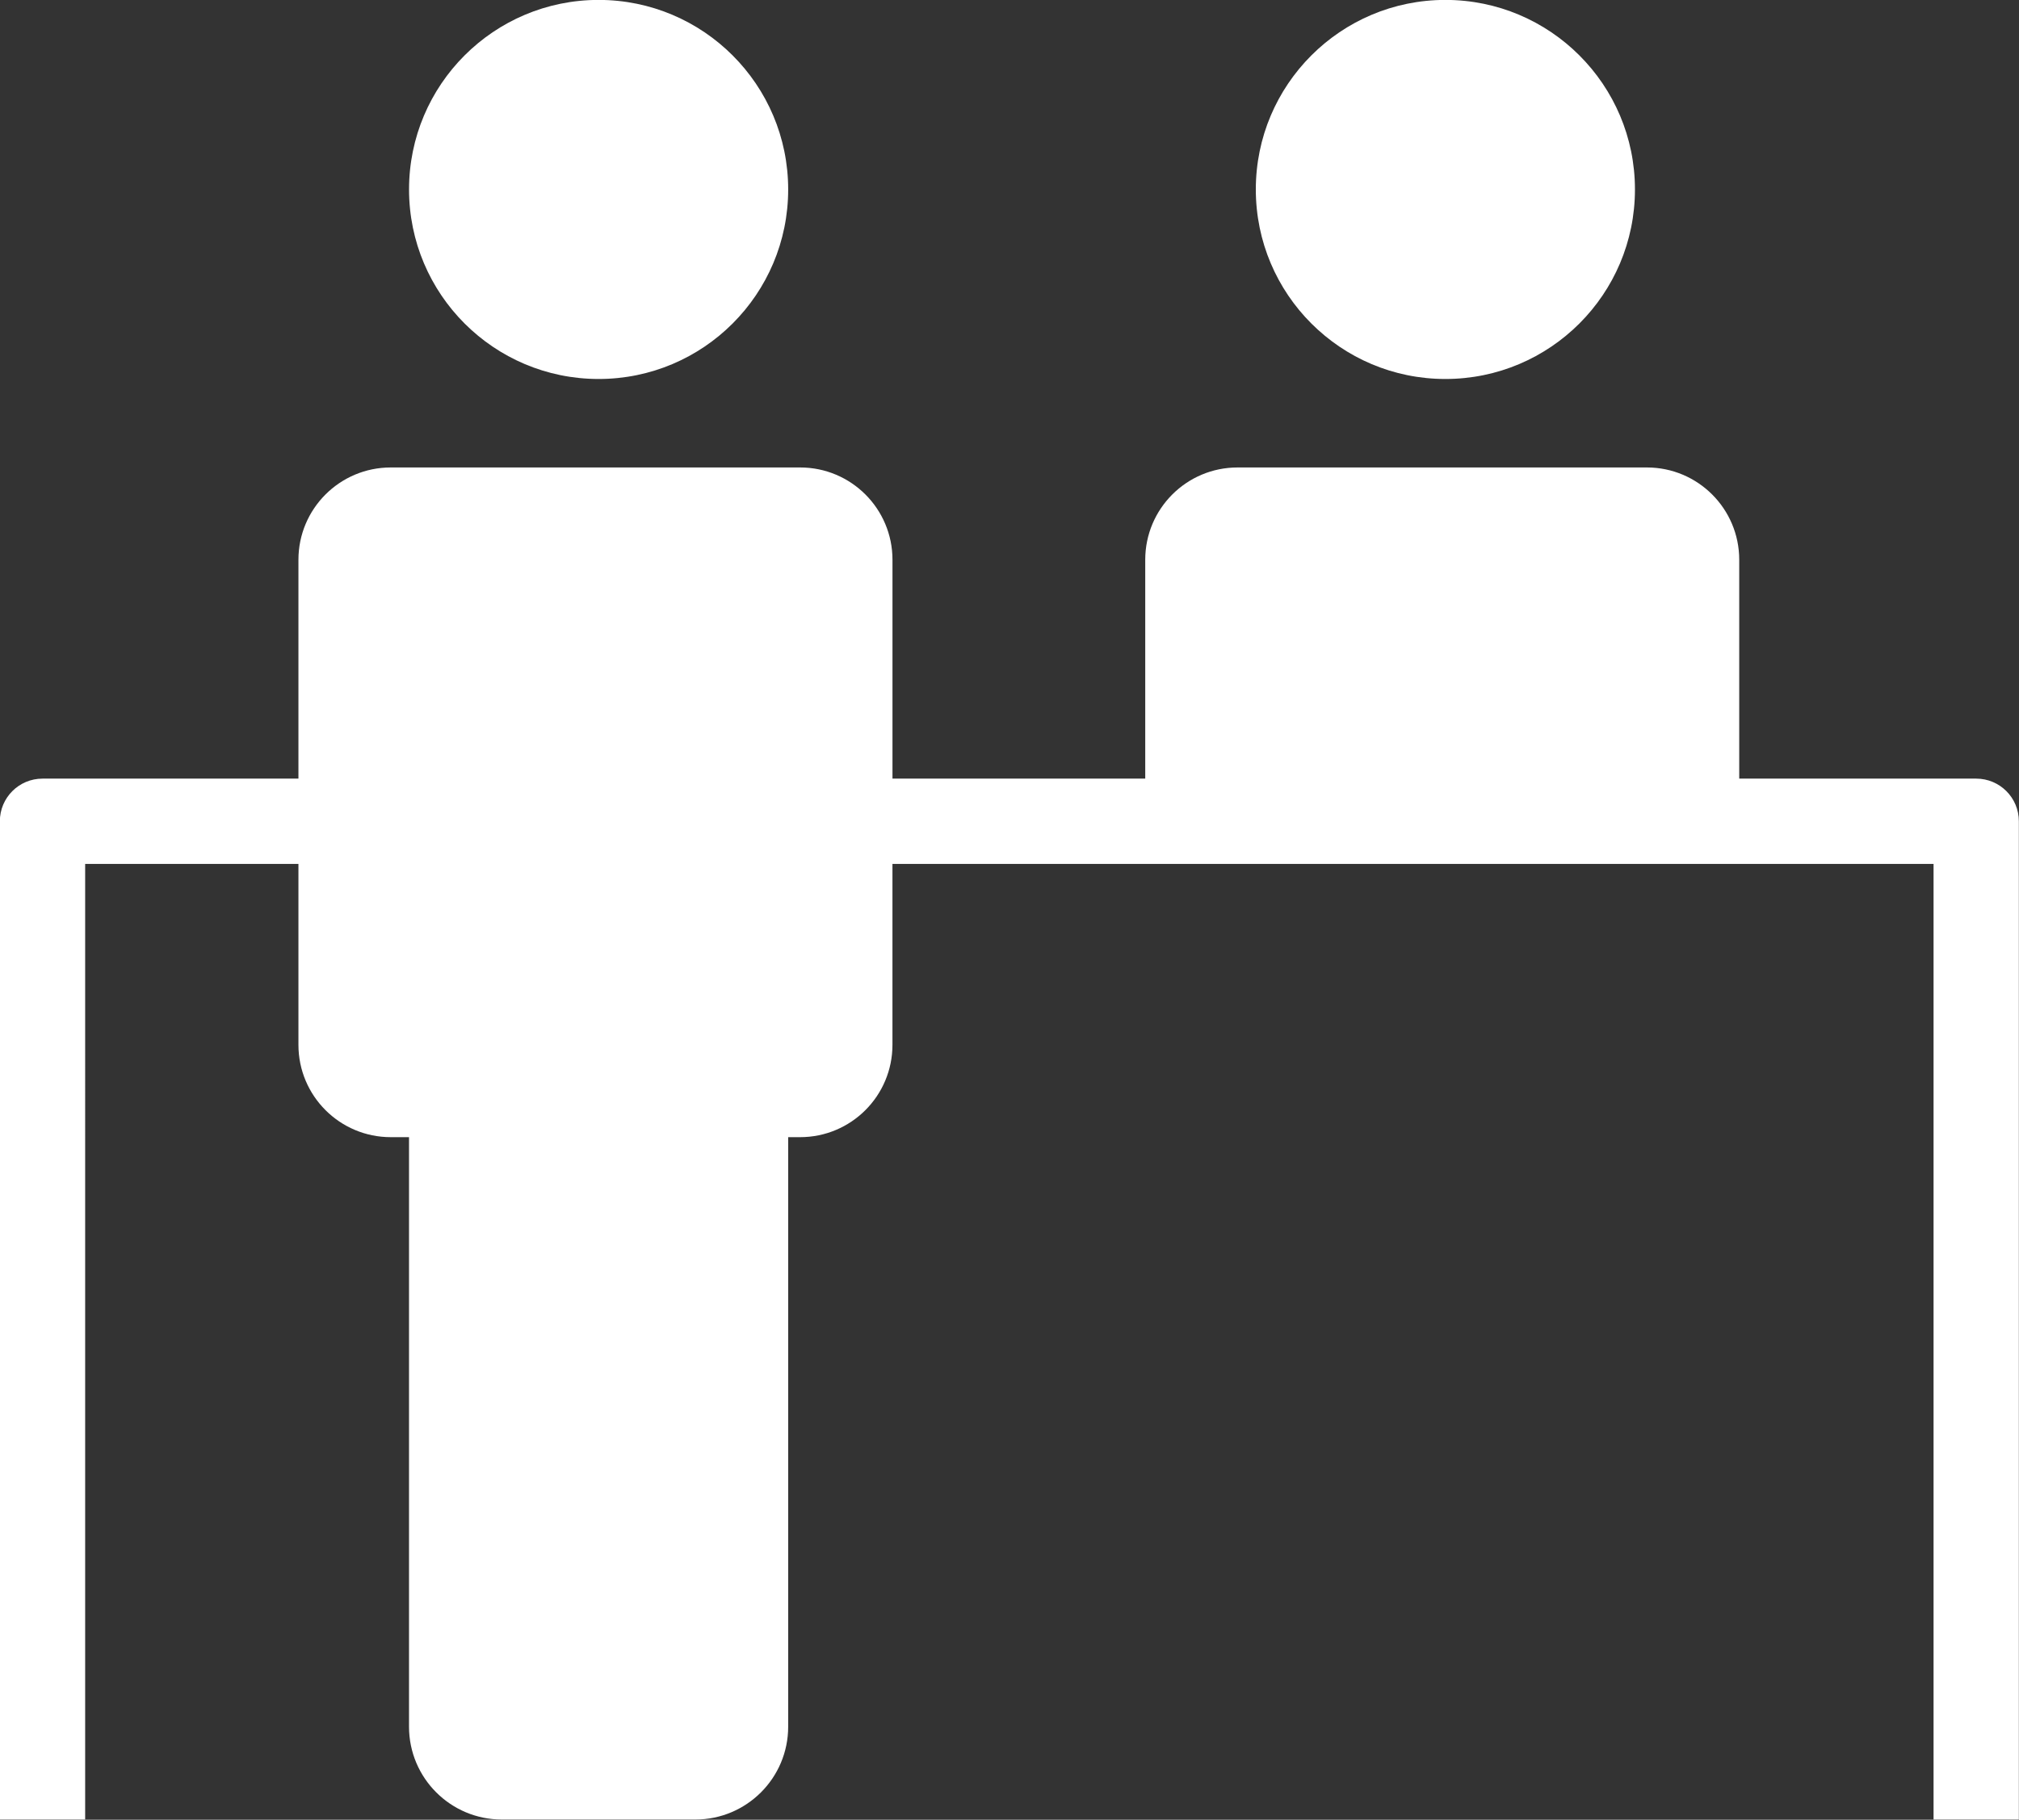
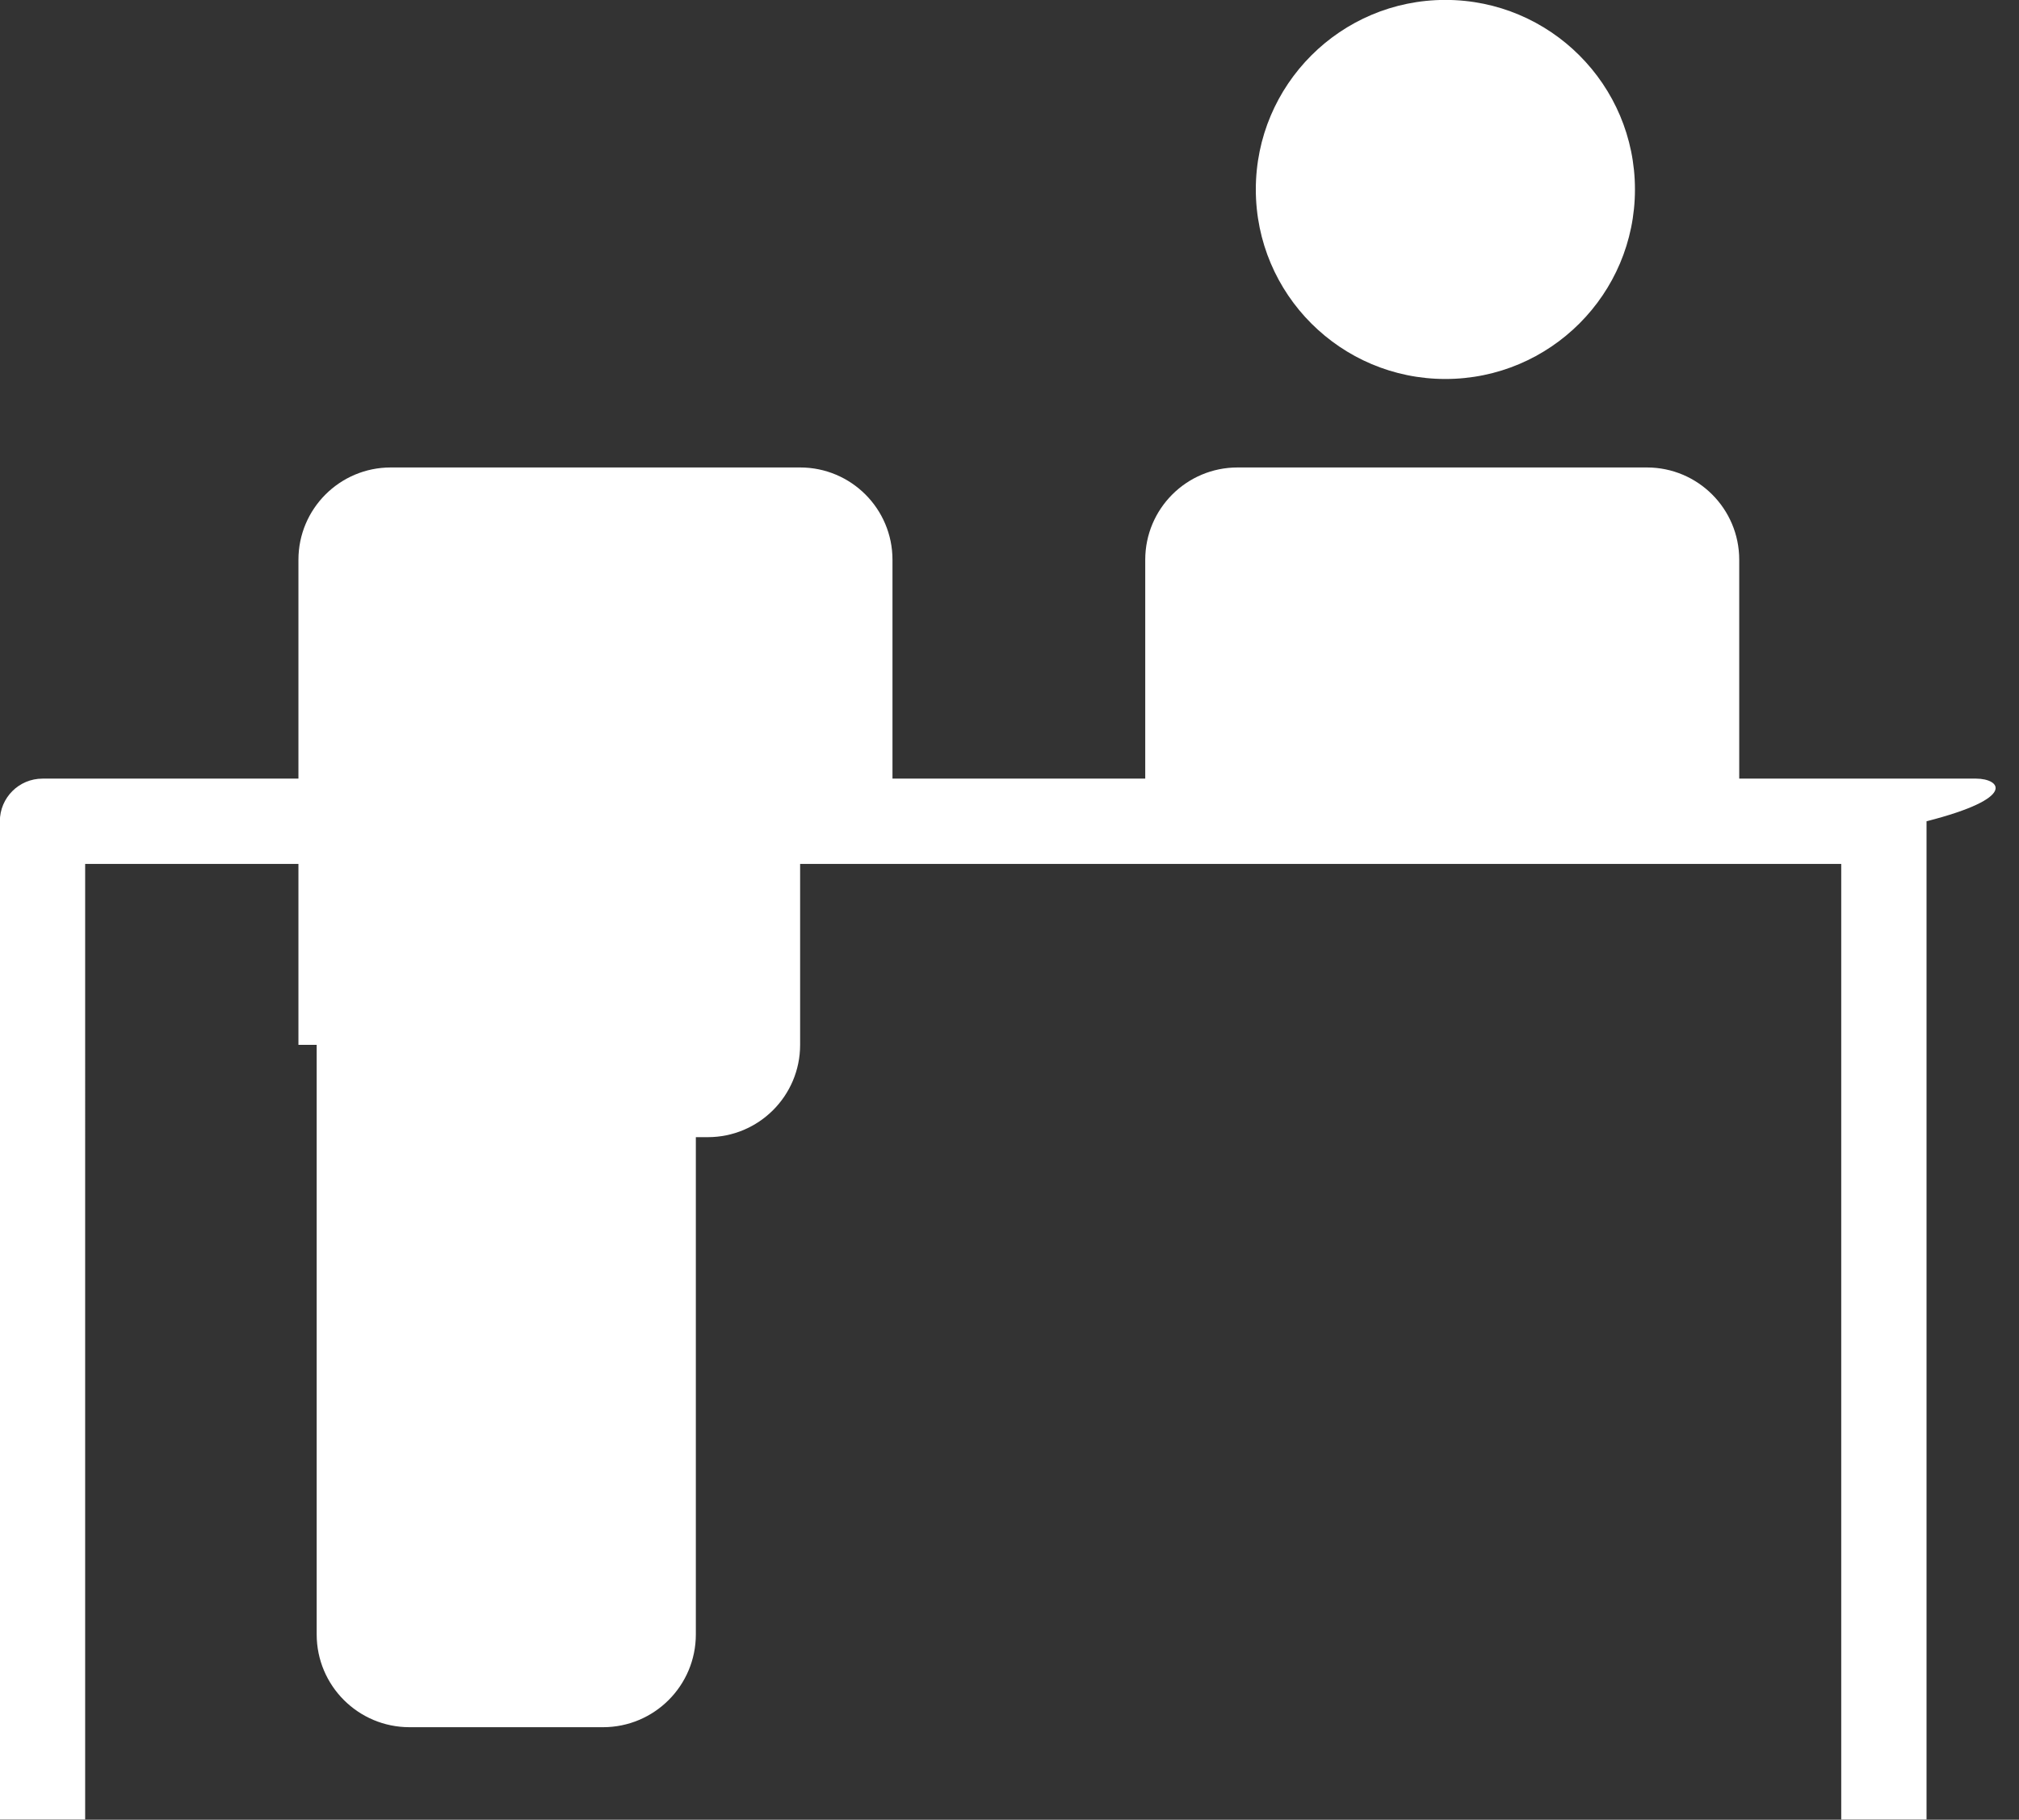
<svg xmlns="http://www.w3.org/2000/svg" fill="#ffffff" height="649.5" preserveAspectRatio="xMidYMid meet" version="1" viewBox="139.8 175.3 720.5 649.5" width="720.5" zoomAndPan="magnify">
  <rect x="139.8" y="175.3" width="720.5" height="649.5" fill="#333333" stroke="none" />
  <g id="change1_1">
-     <circle cx="353.42" cy="242.92" r="67.65" />
    <circle cx="655.6" cy="242.92" r="67.65" />
-     <path d="M845.03,453.21h-84.57V375.1c0-18.2-14.75-32.95-32.95-32.95H581.44c-18.2,0-32.95,14.75-32.95,32.95v78.11h-90.2V375.1 c0-18.2-14.75-32.95-32.95-32.95H279.25c-18.2,0-32.95,14.75-32.95,32.95v78.11h-91.33c-8.41,0-15.22,6.81-15.22,15.22v356.3h30.44 V483.65h76.11v64.58c0,18.2,14.75,32.95,32.95,32.95h6.51v210.42c0,18.3,14.83,33.13,33.13,33.13h69.05 c18.3,0,33.13-14.83,33.13-33.13V581.18h4.26c18.2,0,32.95-14.75,32.95-32.95v-64.58h371.53v341.08h30.44v-356.3 C860.25,460.02,853.44,453.21,845.03,453.21z" />
+     <path d="M845.03,453.21h-84.57V375.1c0-18.2-14.75-32.95-32.95-32.95H581.44c-18.2,0-32.95,14.75-32.95,32.95v78.11h-90.2V375.1 c0-18.2-14.75-32.95-32.95-32.95H279.25c-18.2,0-32.95,14.75-32.95,32.95v78.11h-91.33c-8.41,0-15.22,6.81-15.22,15.22v356.3h30.44 V483.65h76.11v64.58h6.51v210.42c0,18.3,14.83,33.13,33.13,33.13h69.05 c18.3,0,33.13-14.83,33.13-33.13V581.18h4.26c18.2,0,32.95-14.75,32.95-32.95v-64.58h371.53v341.08h30.44v-356.3 C860.25,460.02,853.44,453.21,845.03,453.21z" />
  </g>
</svg>